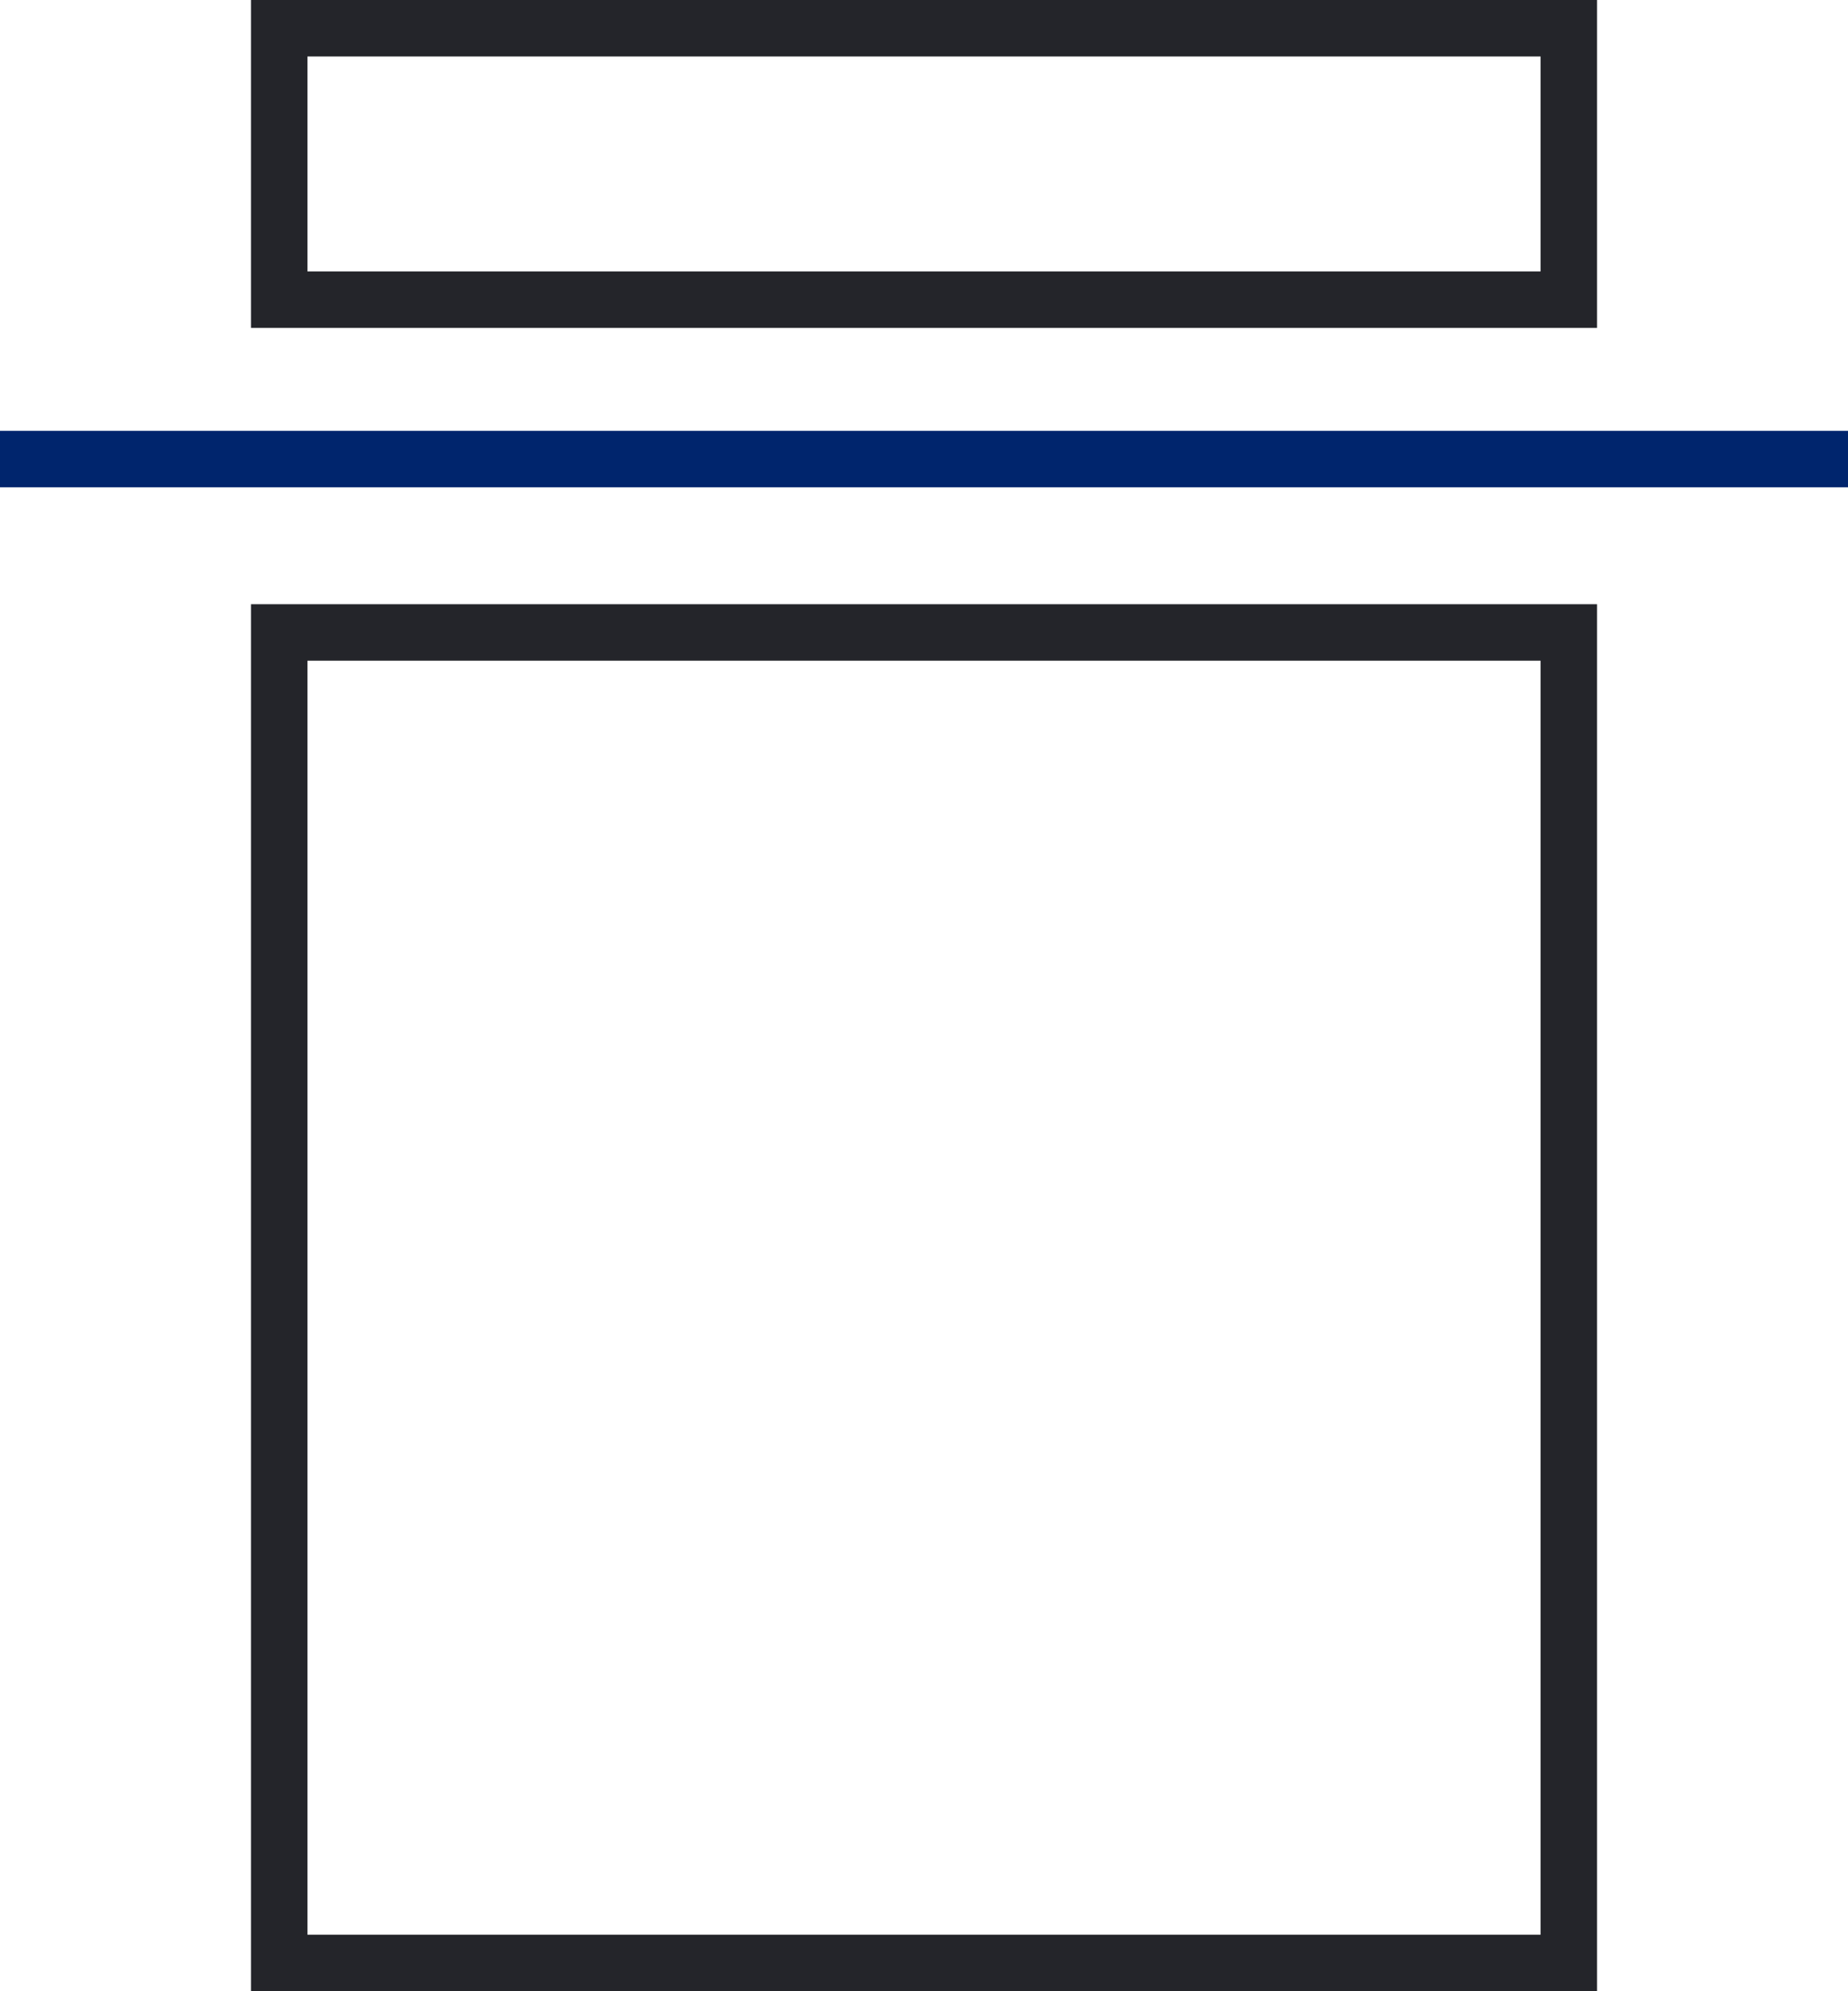
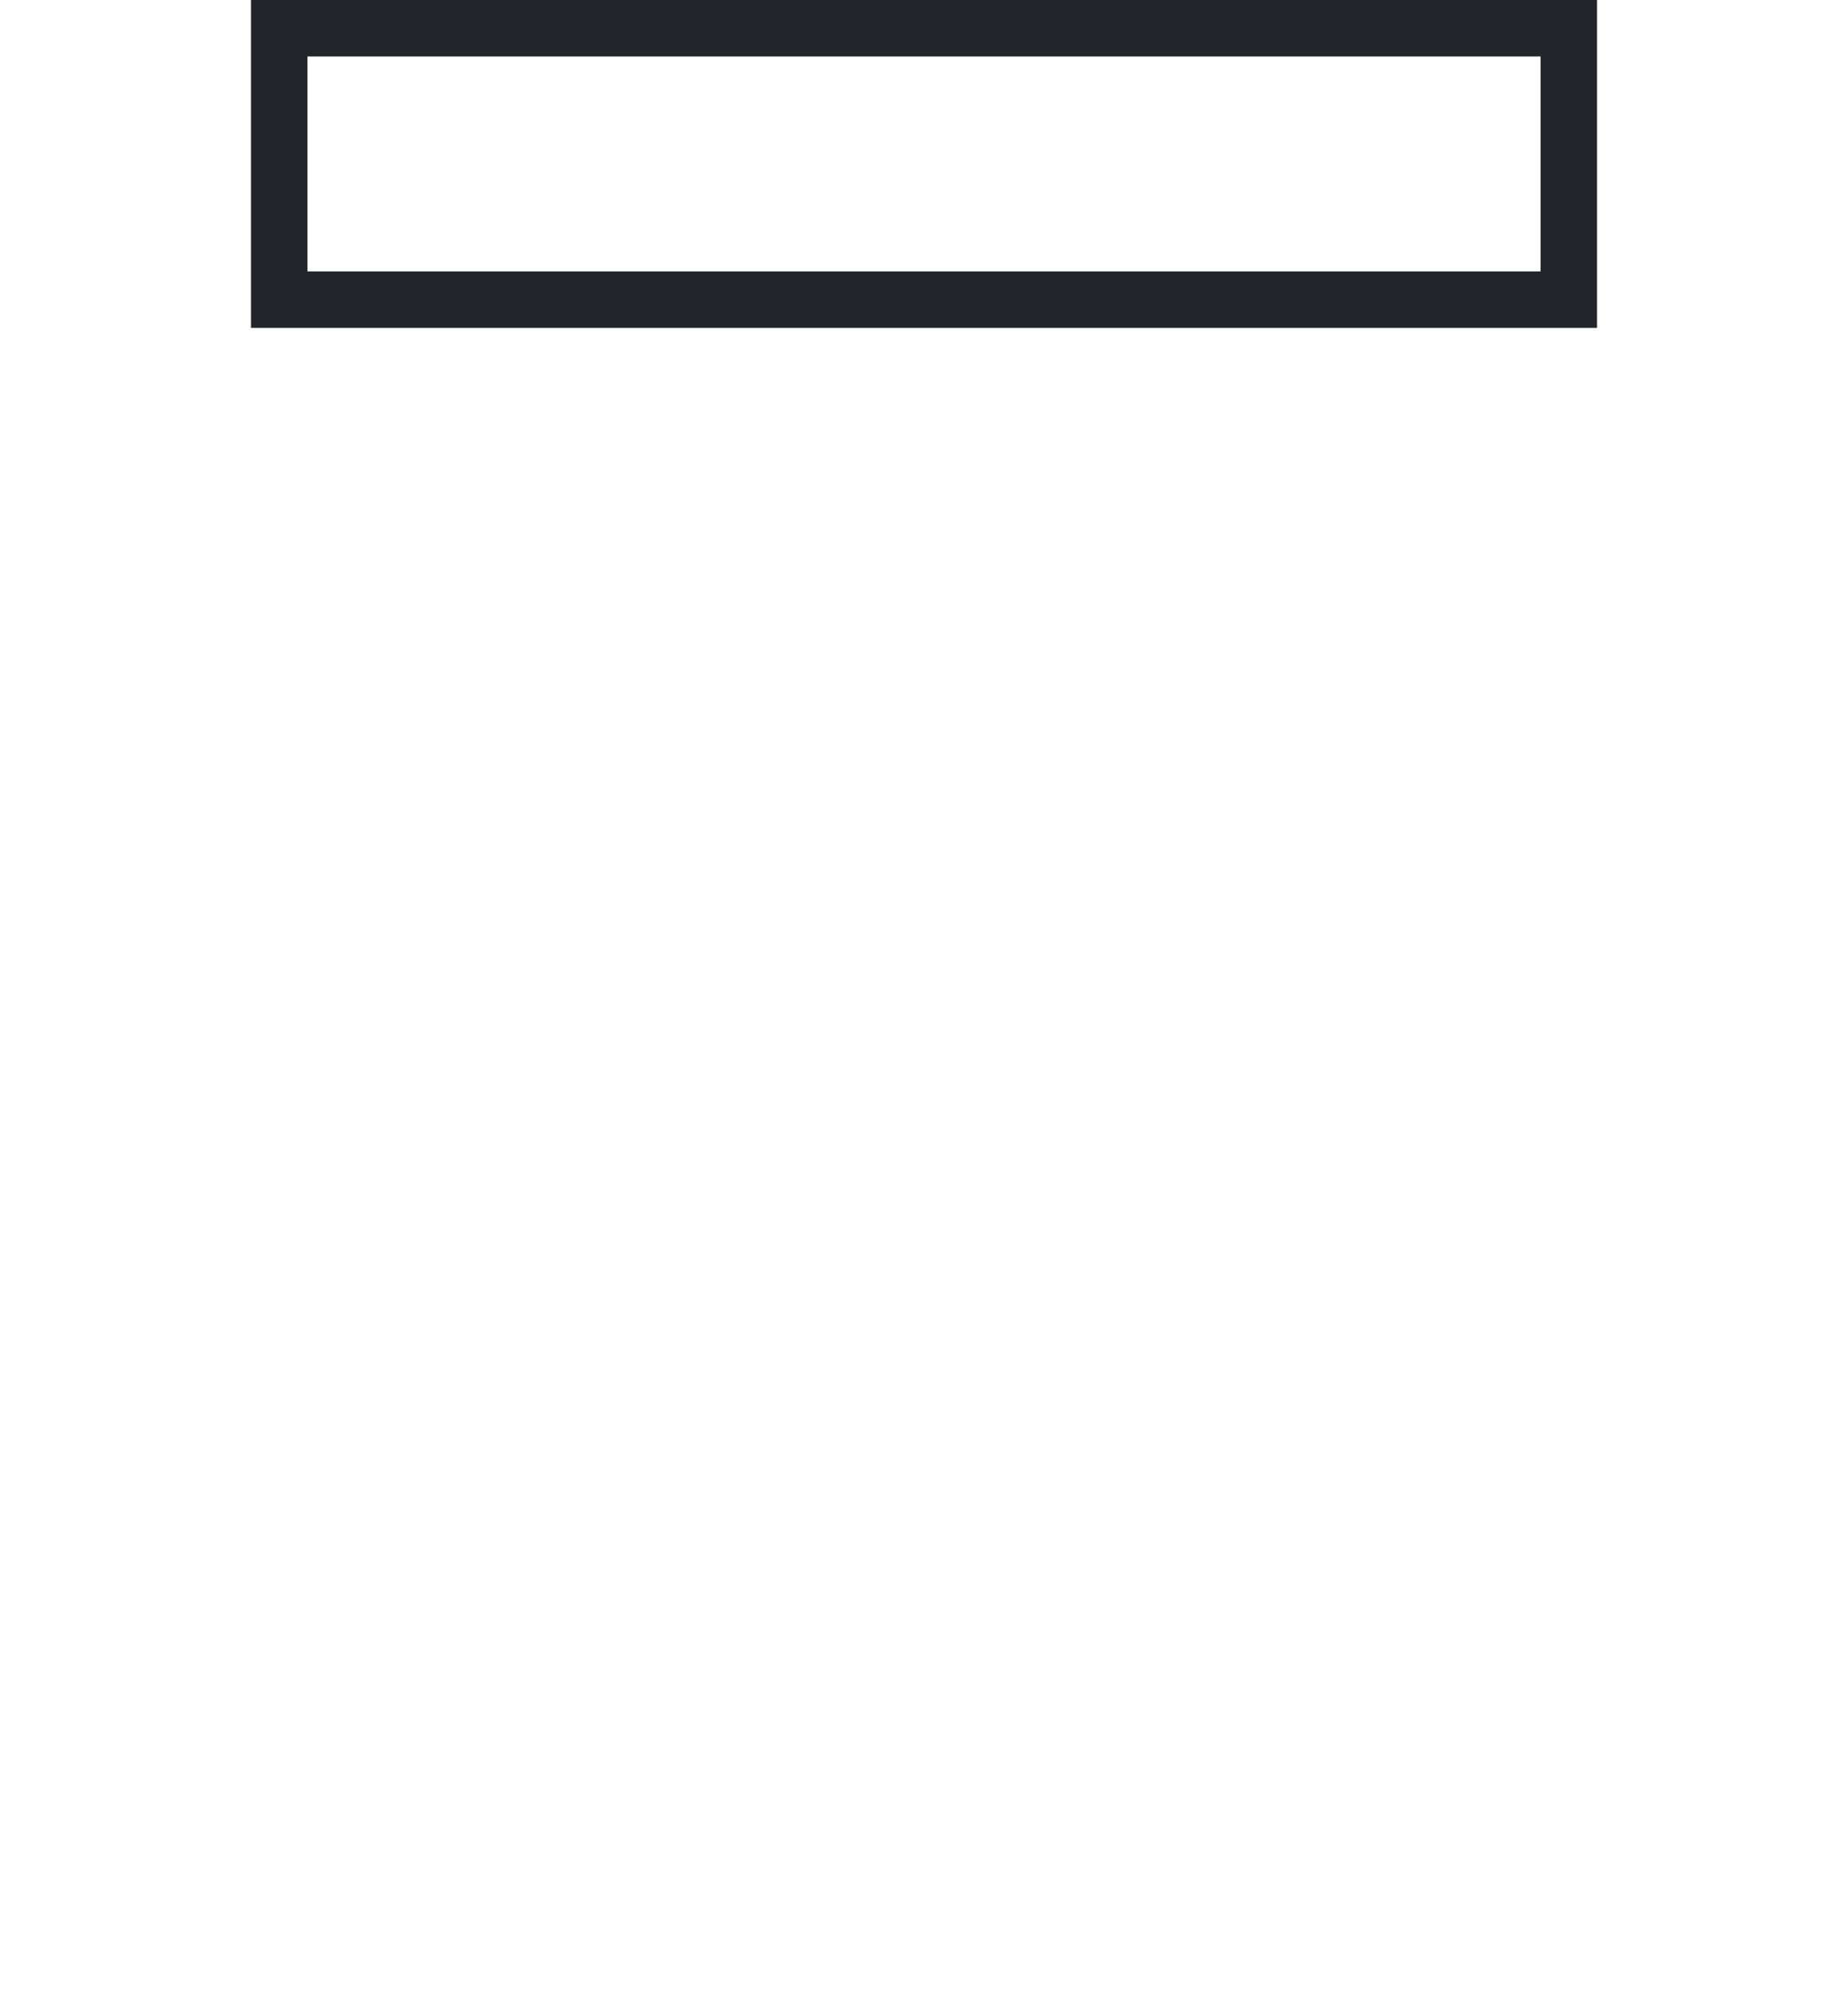
<svg xmlns="http://www.w3.org/2000/svg" viewBox="0 0 69.573 74.951">
  <g id="グループ_546" data-name="グループ 546" transform="translate(-182.944 -761.298)">
-     <rect id="長方形_856" data-name="長方形 856" width="48.55" height="50.081" transform="translate(193.456 785.105)" fill="none" stroke="#24252a" stroke-miterlimit="10" stroke-width="2.126" />
    <rect id="長方形_857" data-name="長方形 857" width="48.55" height="10.217" transform="translate(193.456 762.361)" fill="none" stroke="#24252a" stroke-miterlimit="10" stroke-width="2.126" />
-     <line id="線_430" data-name="線 430" x2="69.573" transform="translate(182.944 778.578)" fill="none" stroke="#00256d" stroke-miterlimit="10" stroke-width="2.126" />
  </g>
</svg>